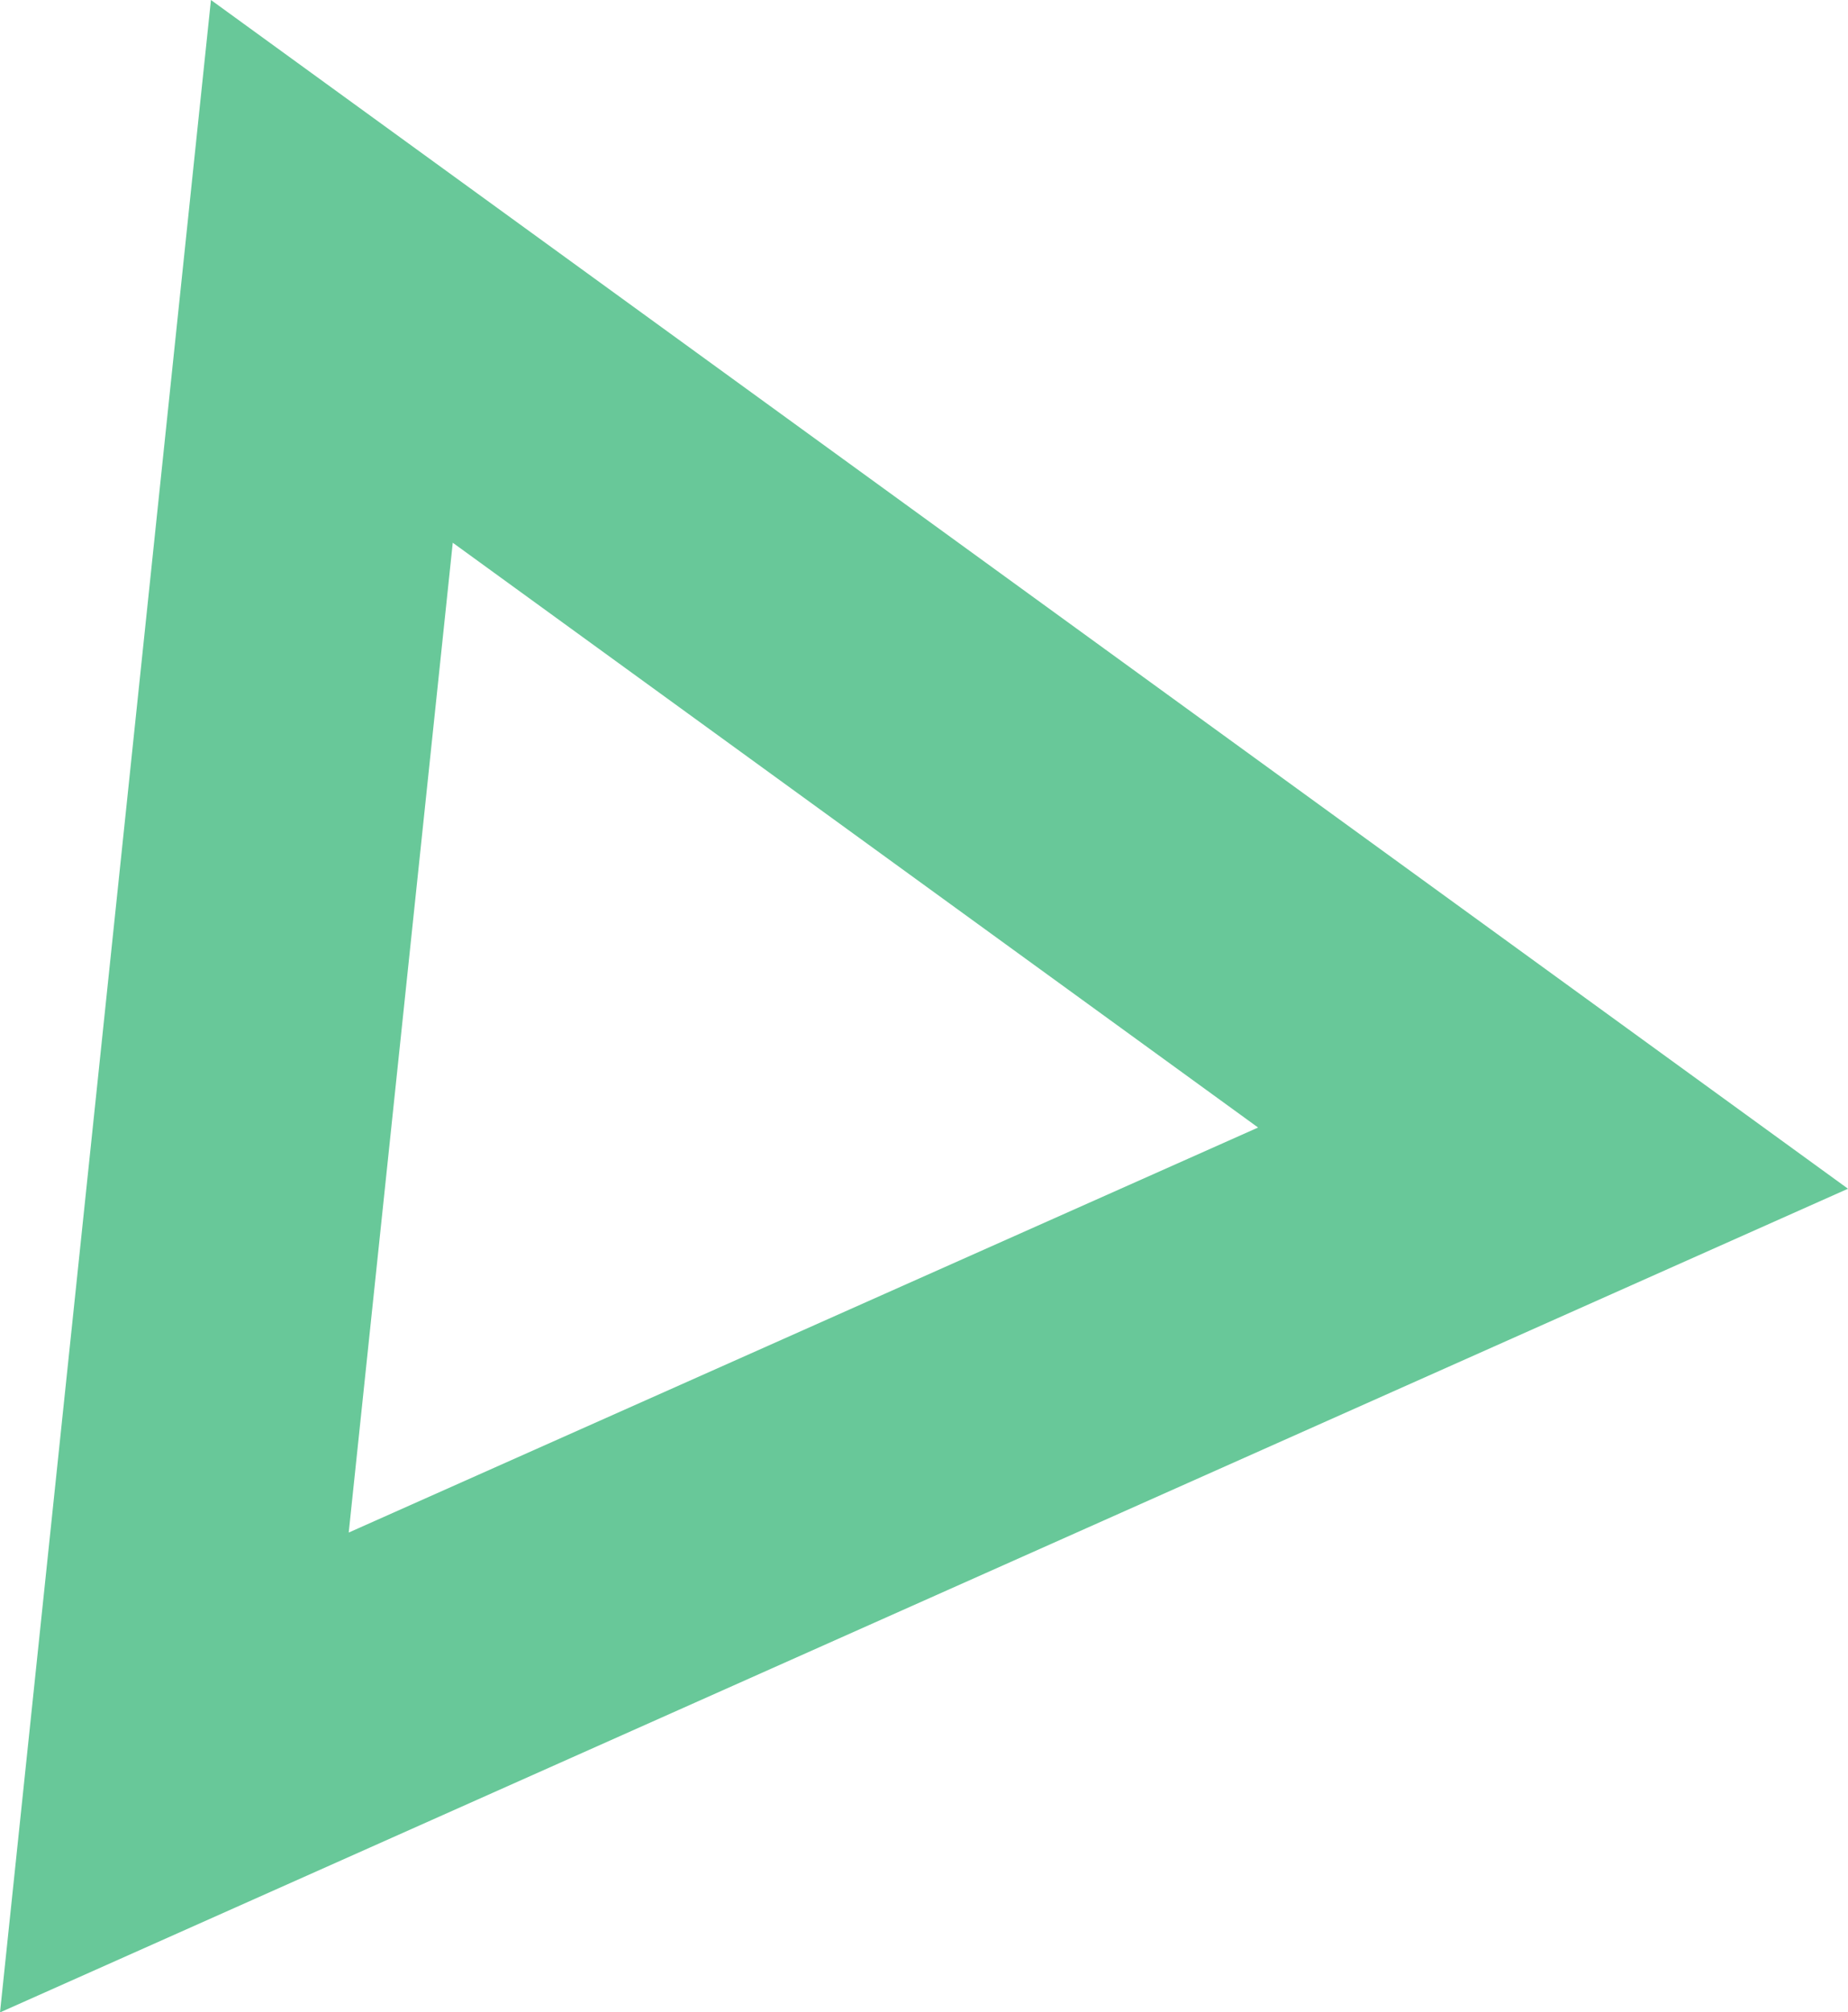
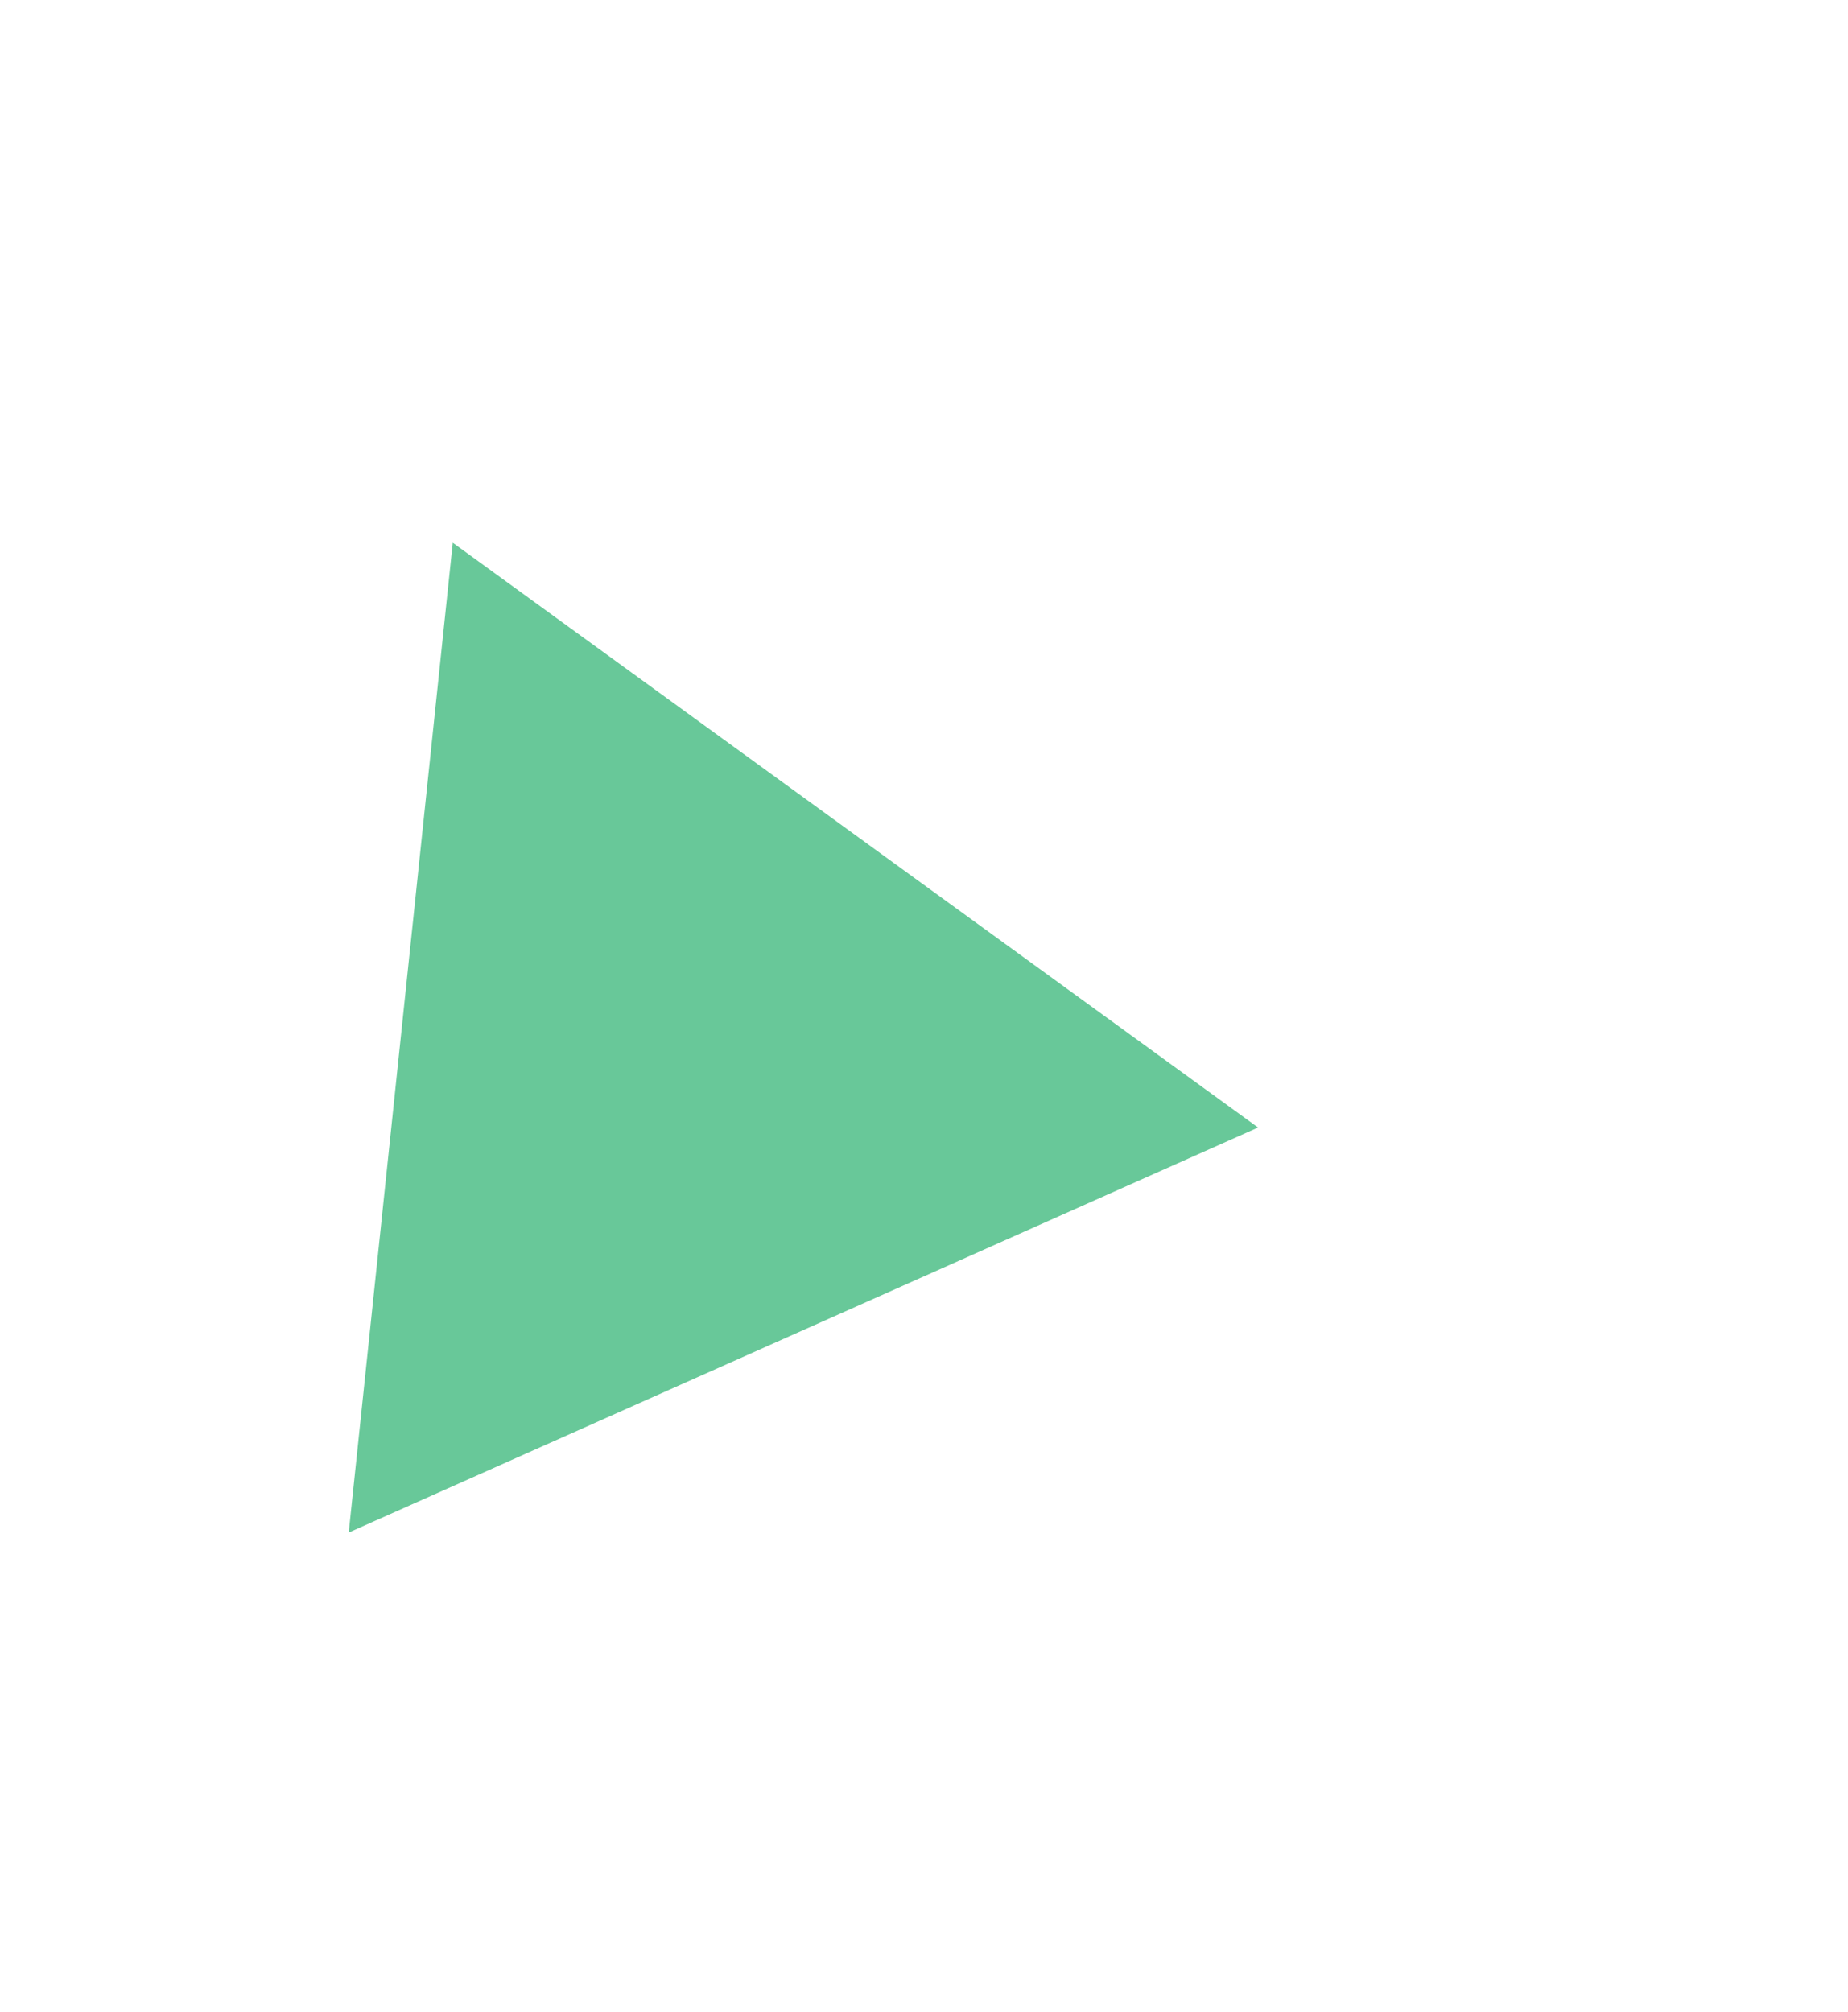
<svg xmlns="http://www.w3.org/2000/svg" width="35.628" height="38.796" viewBox="0 0 35.628 38.796">
-   <path id="Path_17" data-name="Path 17" d="M46.474,233.493l-4.067,38.8,35.628-15.881Zm4.662,10.464,15.526,11.275-17.532,7.809Z" transform="translate(-42.407 -233.493)" fill="#42ba80" opacity="0.8" />
+   <path id="Path_17" data-name="Path 17" d="M46.474,233.493Zm4.662,10.464,15.526,11.275-17.532,7.809Z" transform="translate(-42.407 -233.493)" fill="#42ba80" opacity="0.8" />
</svg>